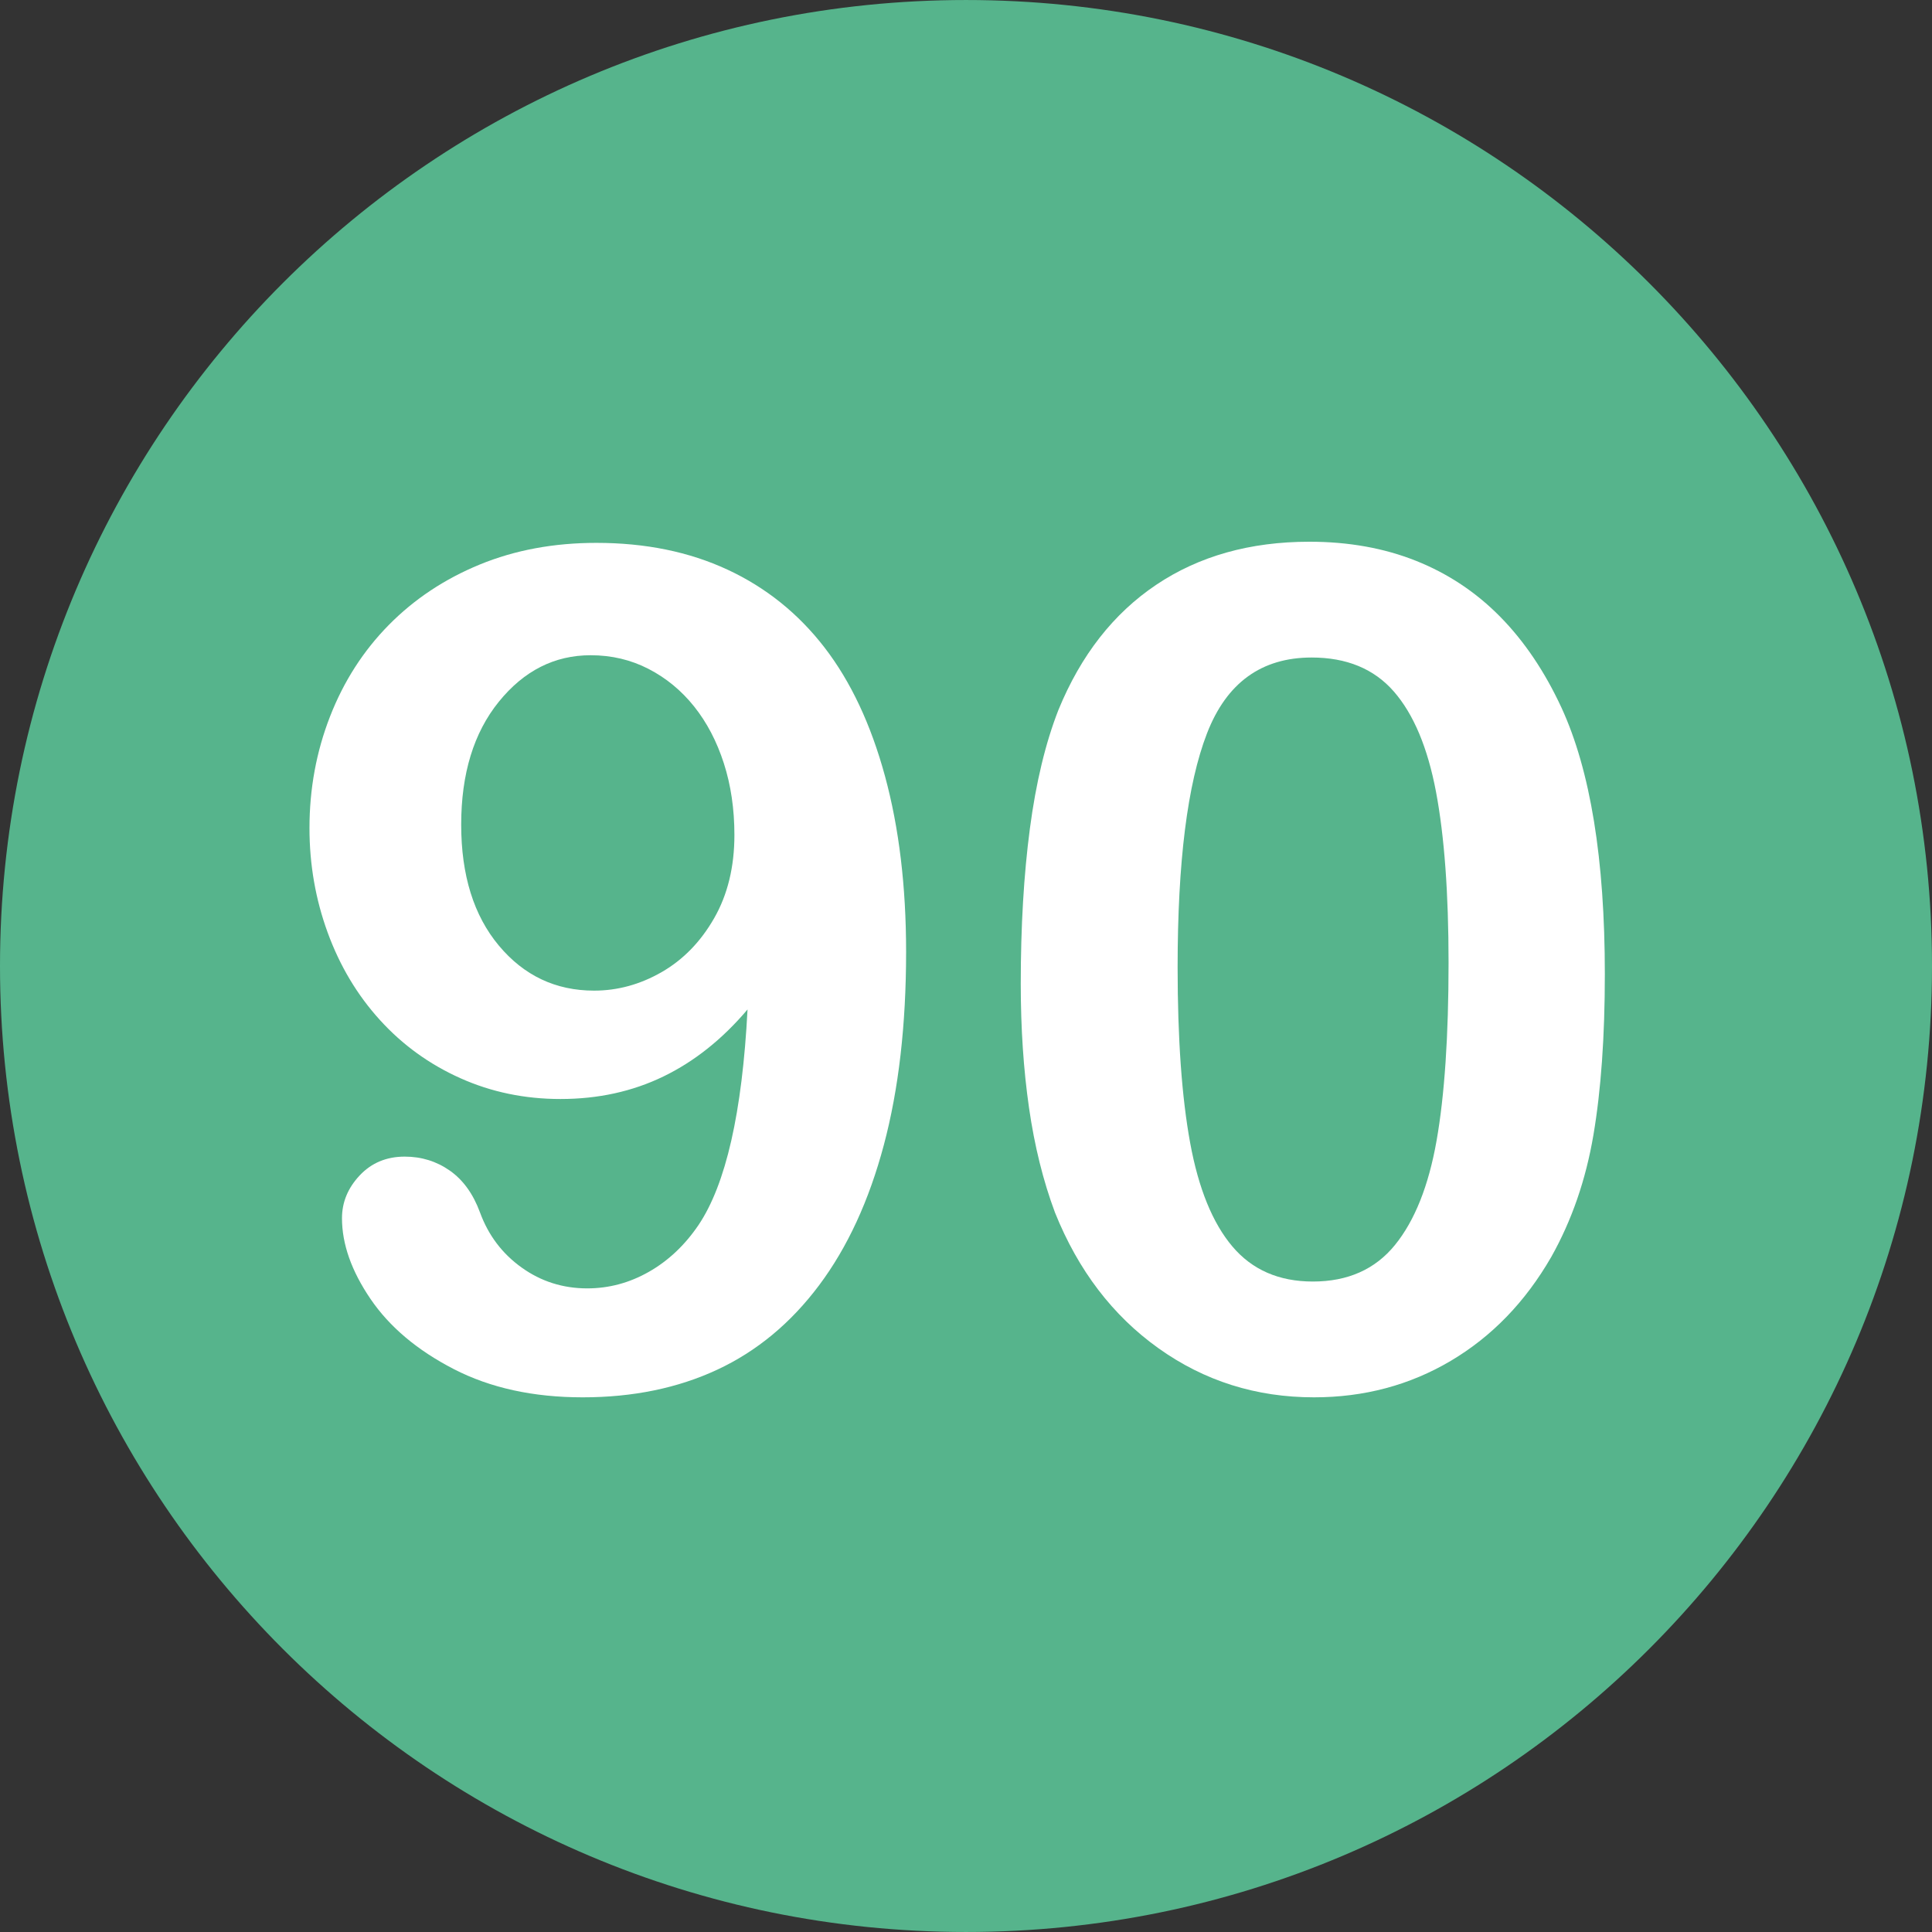
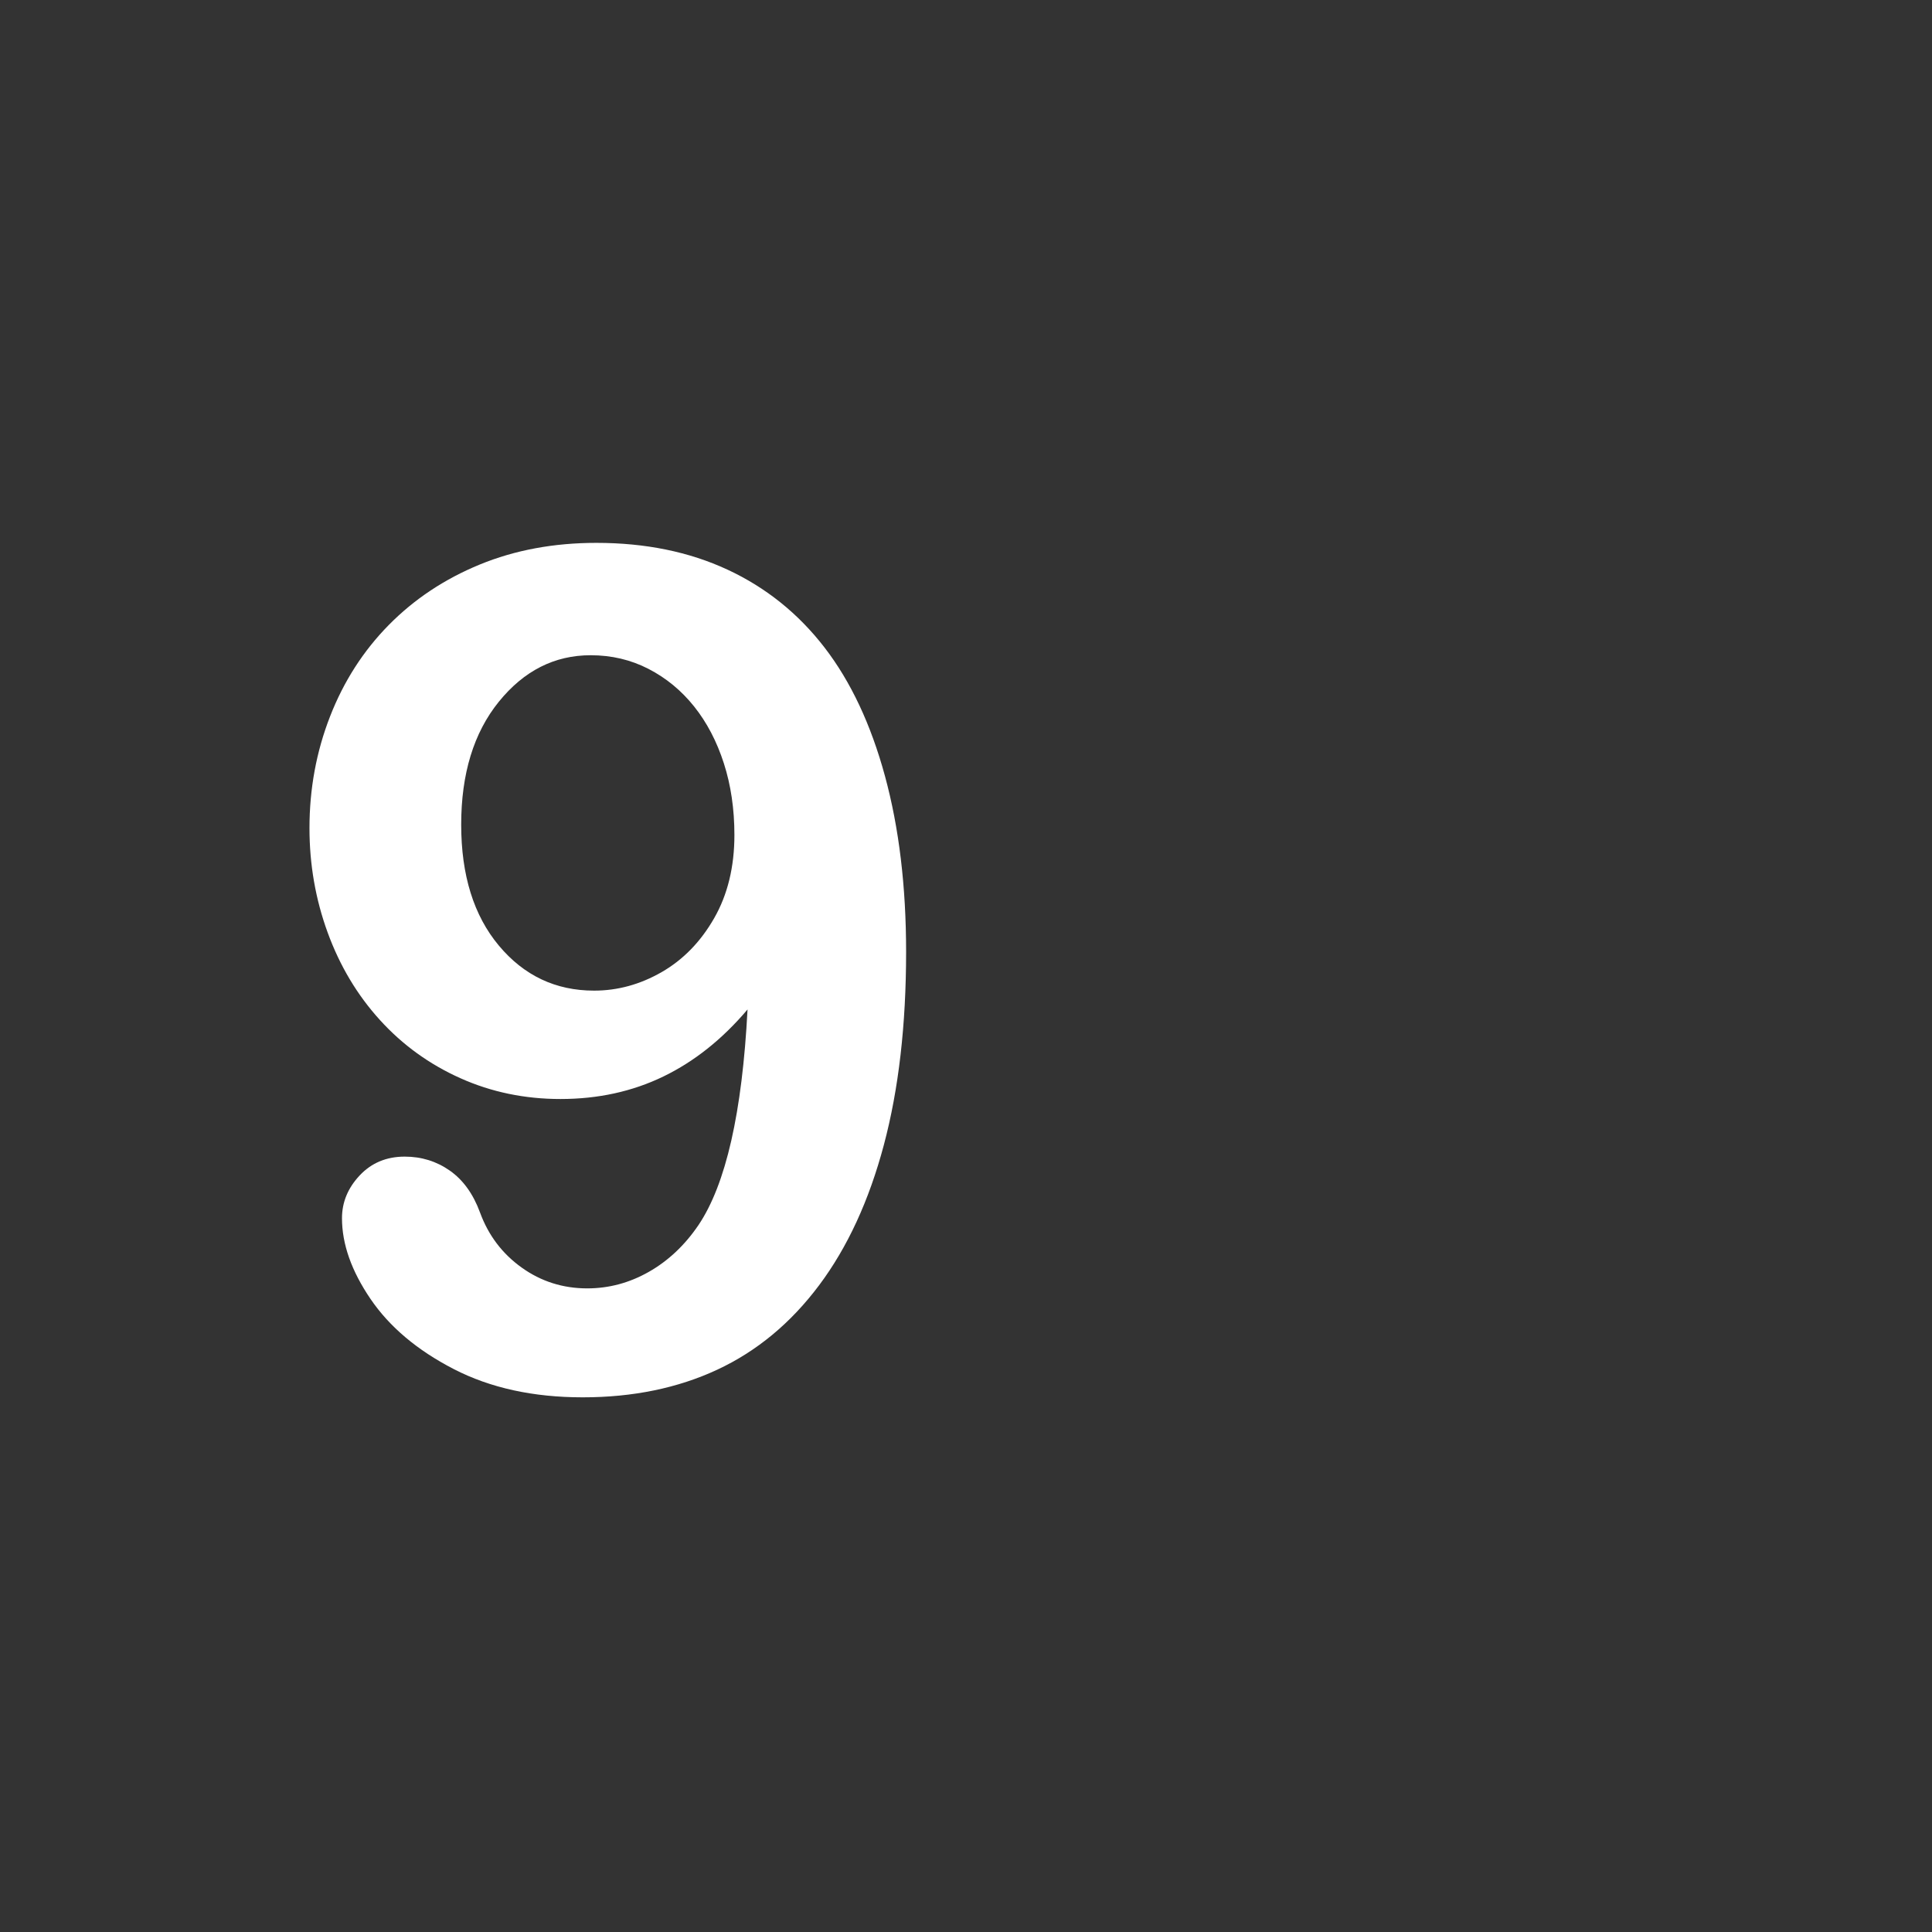
<svg xmlns="http://www.w3.org/2000/svg" version="1.1" id="Layer_1" x="0px" y="0px" viewBox="0 0 496.158 496.158" style="enable-background:new 0 0 496.158 496.158;" xml:space="preserve">
  <rect x="0" y="0" width="496.158" height="496.158" fill="#333333" stroke="none" />
-   <path style="fill:#56B48C;" d="M248.082,0.003C111.07,0.003,0,111.061,0,248.085c0,137,111.07,248.07,248.082,248.07  c137.006,0,248.076-111.07,248.076-248.07C496.158,111.061,385.088,0.003,248.082,0.003z" />
  <g>
    <path style="fill:#FFFFFF;" d="M227.277,199.326c-3.614-13.28-8.789-24.291-15.527-33.032c-6.738-8.739-15.04-15.404-24.902-19.995   c-9.865-4.589-21.094-6.885-33.691-6.885c-10.938,0-20.924,1.856-29.956,5.566c-9.034,3.712-16.823,8.888-23.364,15.527   c-6.544,6.642-11.572,14.479-15.088,23.511c-3.516,9.034-5.273,18.581-5.273,28.638c0,9.375,1.561,18.336,4.688,26.88   c3.124,8.546,7.592,16.017,13.403,22.412c5.809,6.397,12.694,11.378,20.654,14.941c7.958,3.566,16.527,5.347,25.708,5.347   c9.668,0,18.48-1.927,26.44-5.786c7.958-3.856,15.161-9.595,21.606-17.212c-1.369,26.466-5.566,44.923-12.598,55.371   c-3.516,5.177-7.764,9.181-12.744,12.012c-4.98,2.833-10.254,4.248-15.82,4.248c-6.251,0-11.865-1.781-16.846-5.347   c-4.98-3.563-8.546-8.276-10.693-14.136c-1.758-4.784-4.347-8.373-7.764-10.767c-3.419-2.392-7.276-3.589-11.572-3.589   c-4.688,0-8.546,1.611-11.572,4.834c-3.028,3.223-4.541,6.885-4.541,10.986c0,6.642,2.44,13.55,7.324,20.728   c4.882,7.178,12.012,13.184,21.387,18.018s20.409,7.251,33.105,7.251c12.891,0,24.413-2.369,34.57-7.104   c10.155-4.735,18.871-11.961,26.147-21.68c7.274-9.716,12.817-21.728,16.626-36.035c3.809-14.305,5.713-30.835,5.713-49.585   C232.697,227.647,230.889,212.608,227.277,199.326z M183.405,235.8c-3.468,6.056-7.96,10.67-13.477,13.843   c-5.519,3.175-11.305,4.761-17.358,4.761c-9.865,0-18.018-3.856-24.463-11.572c-6.445-7.713-9.668-18.065-9.668-31.055   c0-13.085,3.223-23.607,9.668-31.567c6.445-7.958,14.305-11.938,23.584-11.938c5.37,0,10.327,1.172,14.868,3.516   s8.446,5.566,11.719,9.668c3.271,4.102,5.809,8.961,7.617,14.575c1.806,5.617,2.71,11.744,2.71,18.384   C188.605,222.617,186.871,229.746,183.405,235.8z" />
-     <path style="fill:#FFFFFF;" d="M401.008,181.747c-4.298-9.276-9.547-17.065-15.747-23.364   c-6.203-6.299-13.403-11.083-21.606-14.355c-8.203-3.271-17.335-4.907-27.393-4.907c-15.234,0-28.345,3.688-39.331,11.06   c-10.986,7.375-19.361,18.091-25.122,32.153c-3.321,8.496-5.763,18.654-7.324,30.469c-1.563,11.817-2.344,25.099-2.344,39.844   c0,11.426,0.707,22.046,2.124,31.86c1.415,9.814,3.637,18.775,6.665,26.88c5.956,14.845,14.818,26.466,26.587,34.863   c11.767,8.4,25.072,12.598,39.917,12.598c12.891,0,24.609-3.126,35.156-9.375s19.139-15.136,25.781-26.66   c5.273-9.375,8.885-19.823,10.84-31.348c1.952-11.522,2.93-25.292,2.93-41.309C412.141,220.664,408.428,197.861,401.008,181.747z    M368.928,292.929c-2.051,11.623-5.617,20.558-10.693,26.807c-5.079,6.251-12.11,9.375-21.094,9.375   c-8.693,0-15.578-3.003-20.654-9.009c-5.079-6.006-8.693-14.868-10.84-26.587c-2.149-11.719-3.223-26.756-3.223-45.117   c0-27.049,2.513-47.069,7.544-60.059c5.028-12.987,13.989-19.482,26.88-19.482c8.983,0,16.015,2.907,21.094,8.716   c5.077,5.812,8.69,14.406,10.84,25.781c2.147,11.378,3.223,26.001,3.223,43.872C372.004,266.075,370.978,281.309,368.928,292.929z" />
  </g>
  <g>
</g>
  <g>
</g>
  <g>
</g>
  <g>
</g>
  <g>
</g>
  <g>
</g>
  <g>
</g>
  <g>
</g>
  <g>
</g>
  <g>
</g>
  <g>
</g>
  <g>
</g>
  <g>
</g>
  <g>
</g>
  <g>
</g>
</svg>